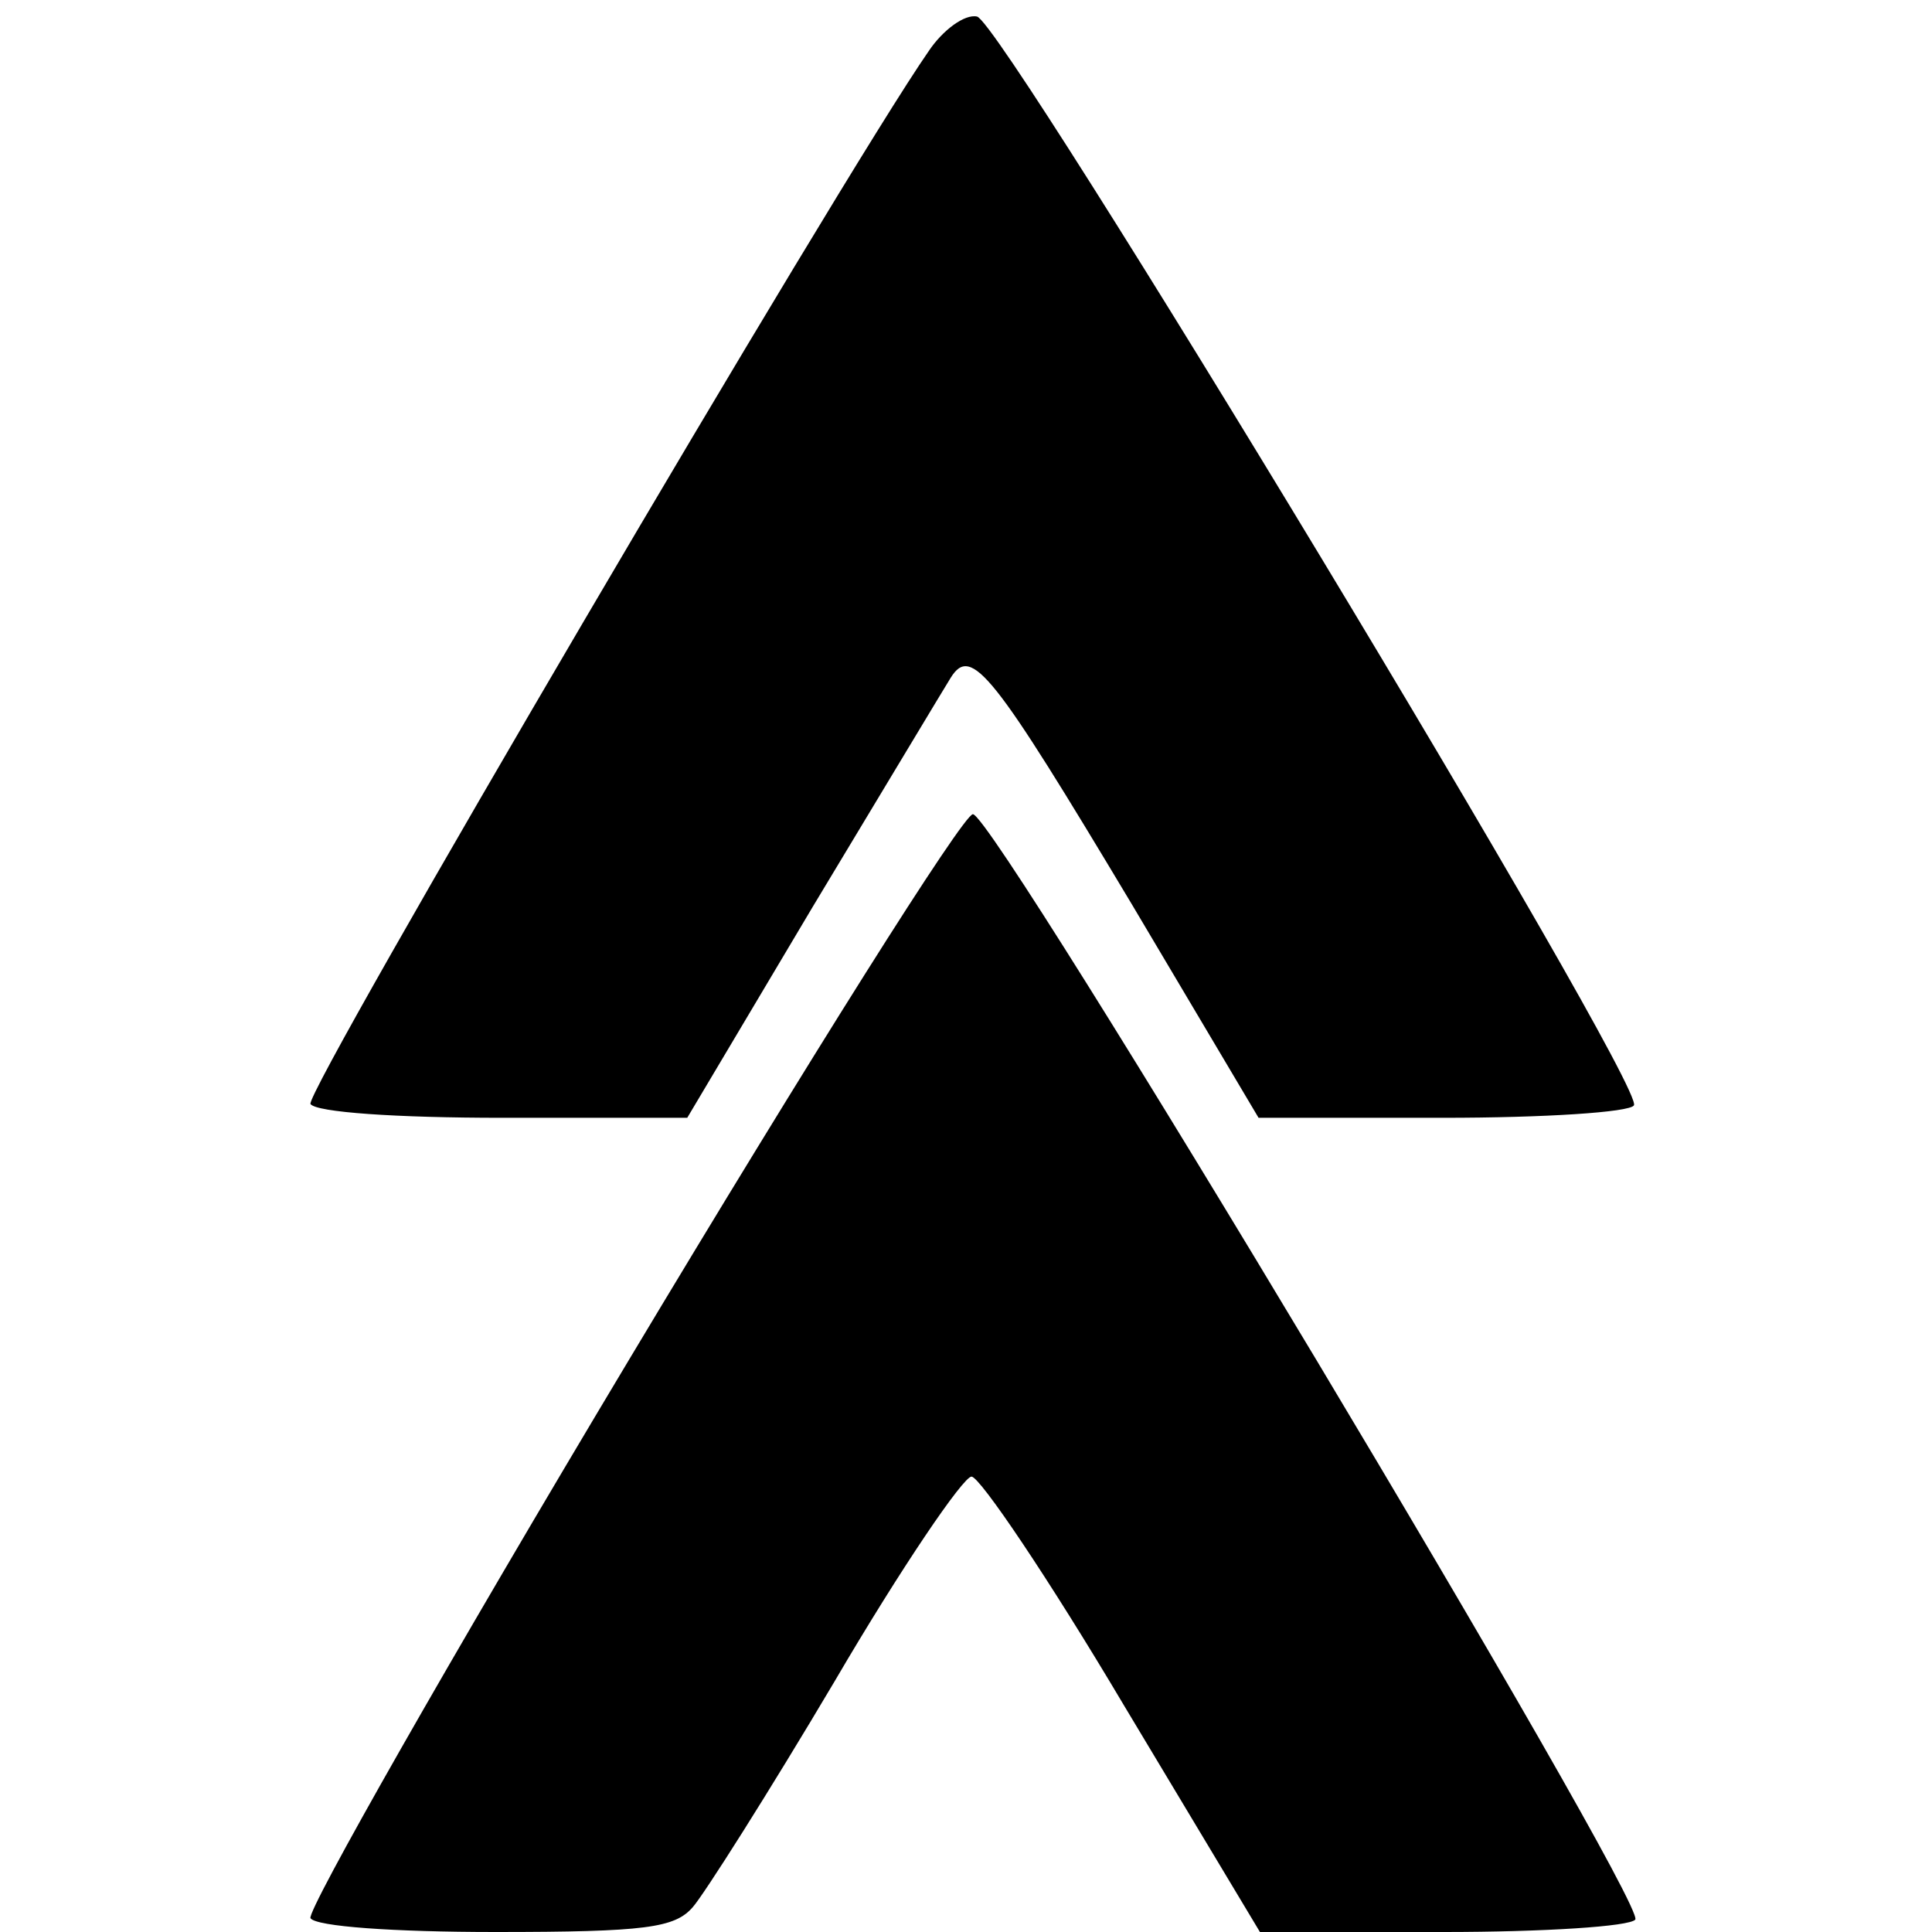
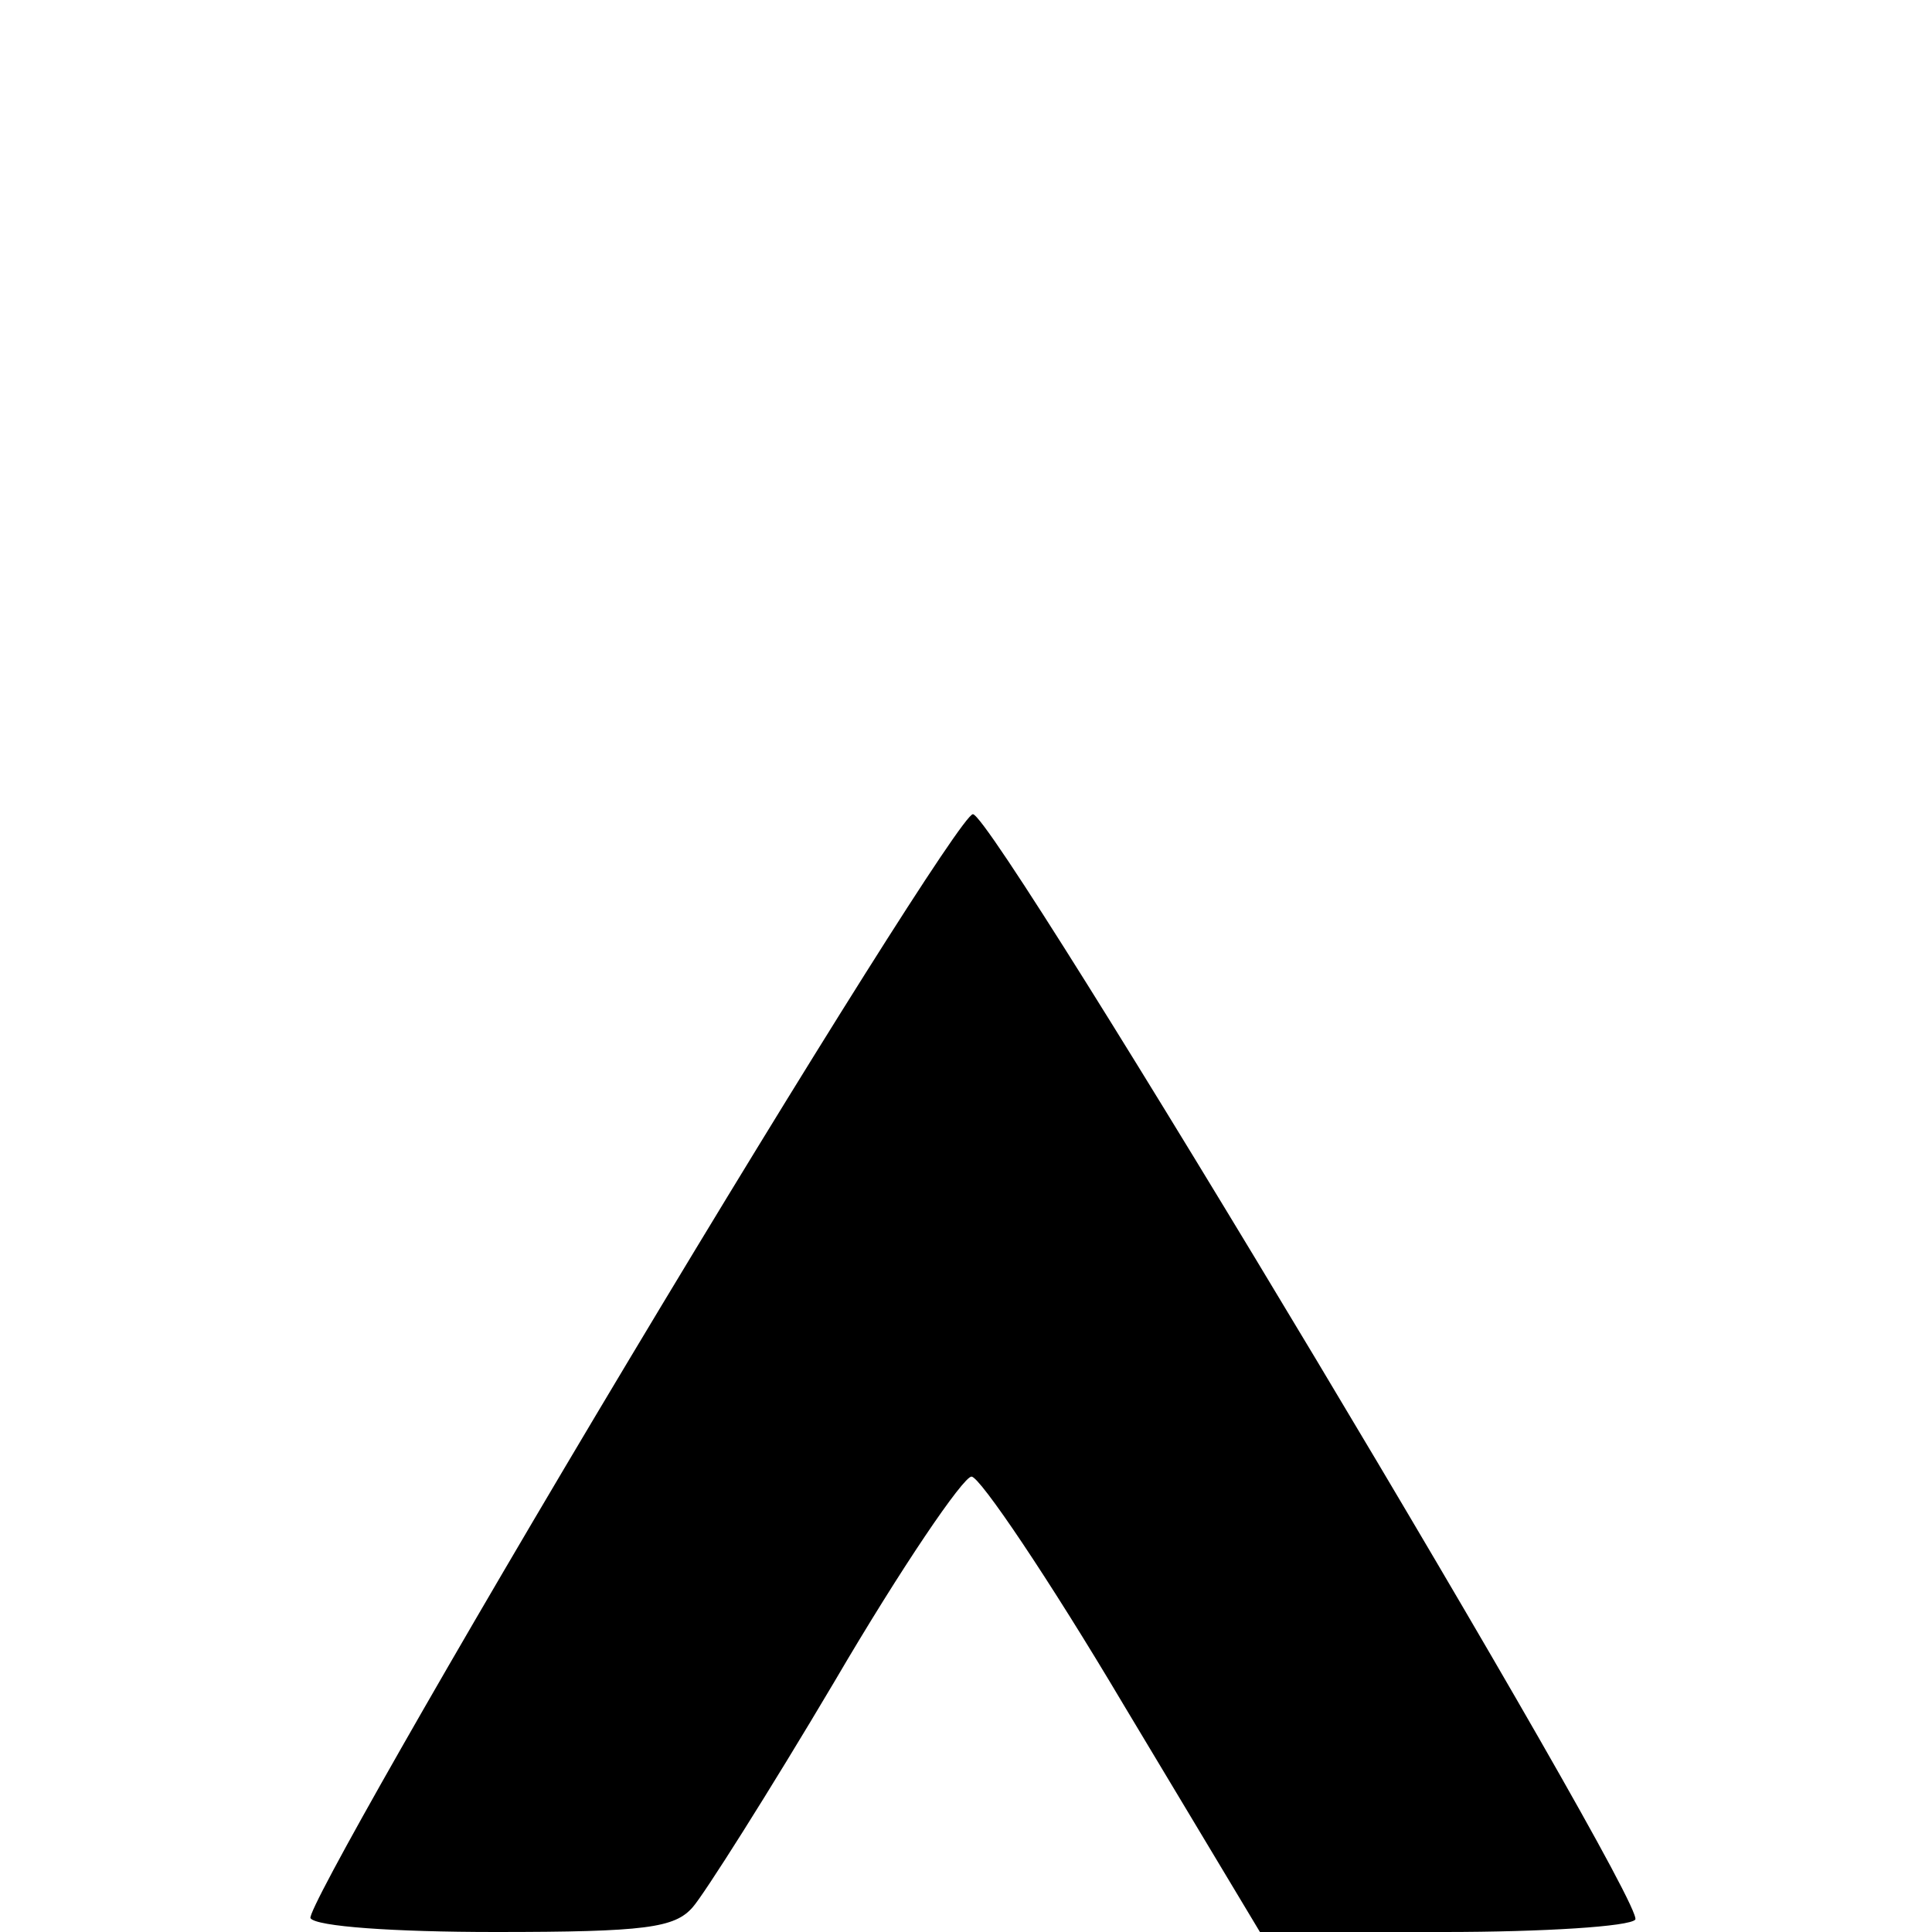
<svg xmlns="http://www.w3.org/2000/svg" version="1.0" width="140pt" height="140pt" viewBox="0 0 140 140" preserveAspectRatio="xMidYMid meet">
  <g transform="translate(0,140) scale(0.1,-0.1)" fill="#000000" stroke="none">
-     <path d="M673 1363 c-64 -92 -453 -755 -448 -763 4 -6 62 -10 139 -10 l134 0 91 153 c50 83 95 158 100 166 15 24 31 3 131 -164 l92 -155 134 0 c73 0 135 4 138 9 9 14 -457 785 -476 789 -9 2 -25 -10 -35 -25z" />
    <path d="M456 415 c-130 -217 -234 -400 -231 -405 4 -6 60 -10 134 -10 109 0 130 3 143 18 8 9 55 83 103 164 48 82 93 148 99 148 6 0 56 -74 110 -165 l99 -165 133 0 c73 0 135 4 139 9 8 13 -464 801 -480 801 -7 0 -119 -178 -249 -395z" />
  </g>
</svg>